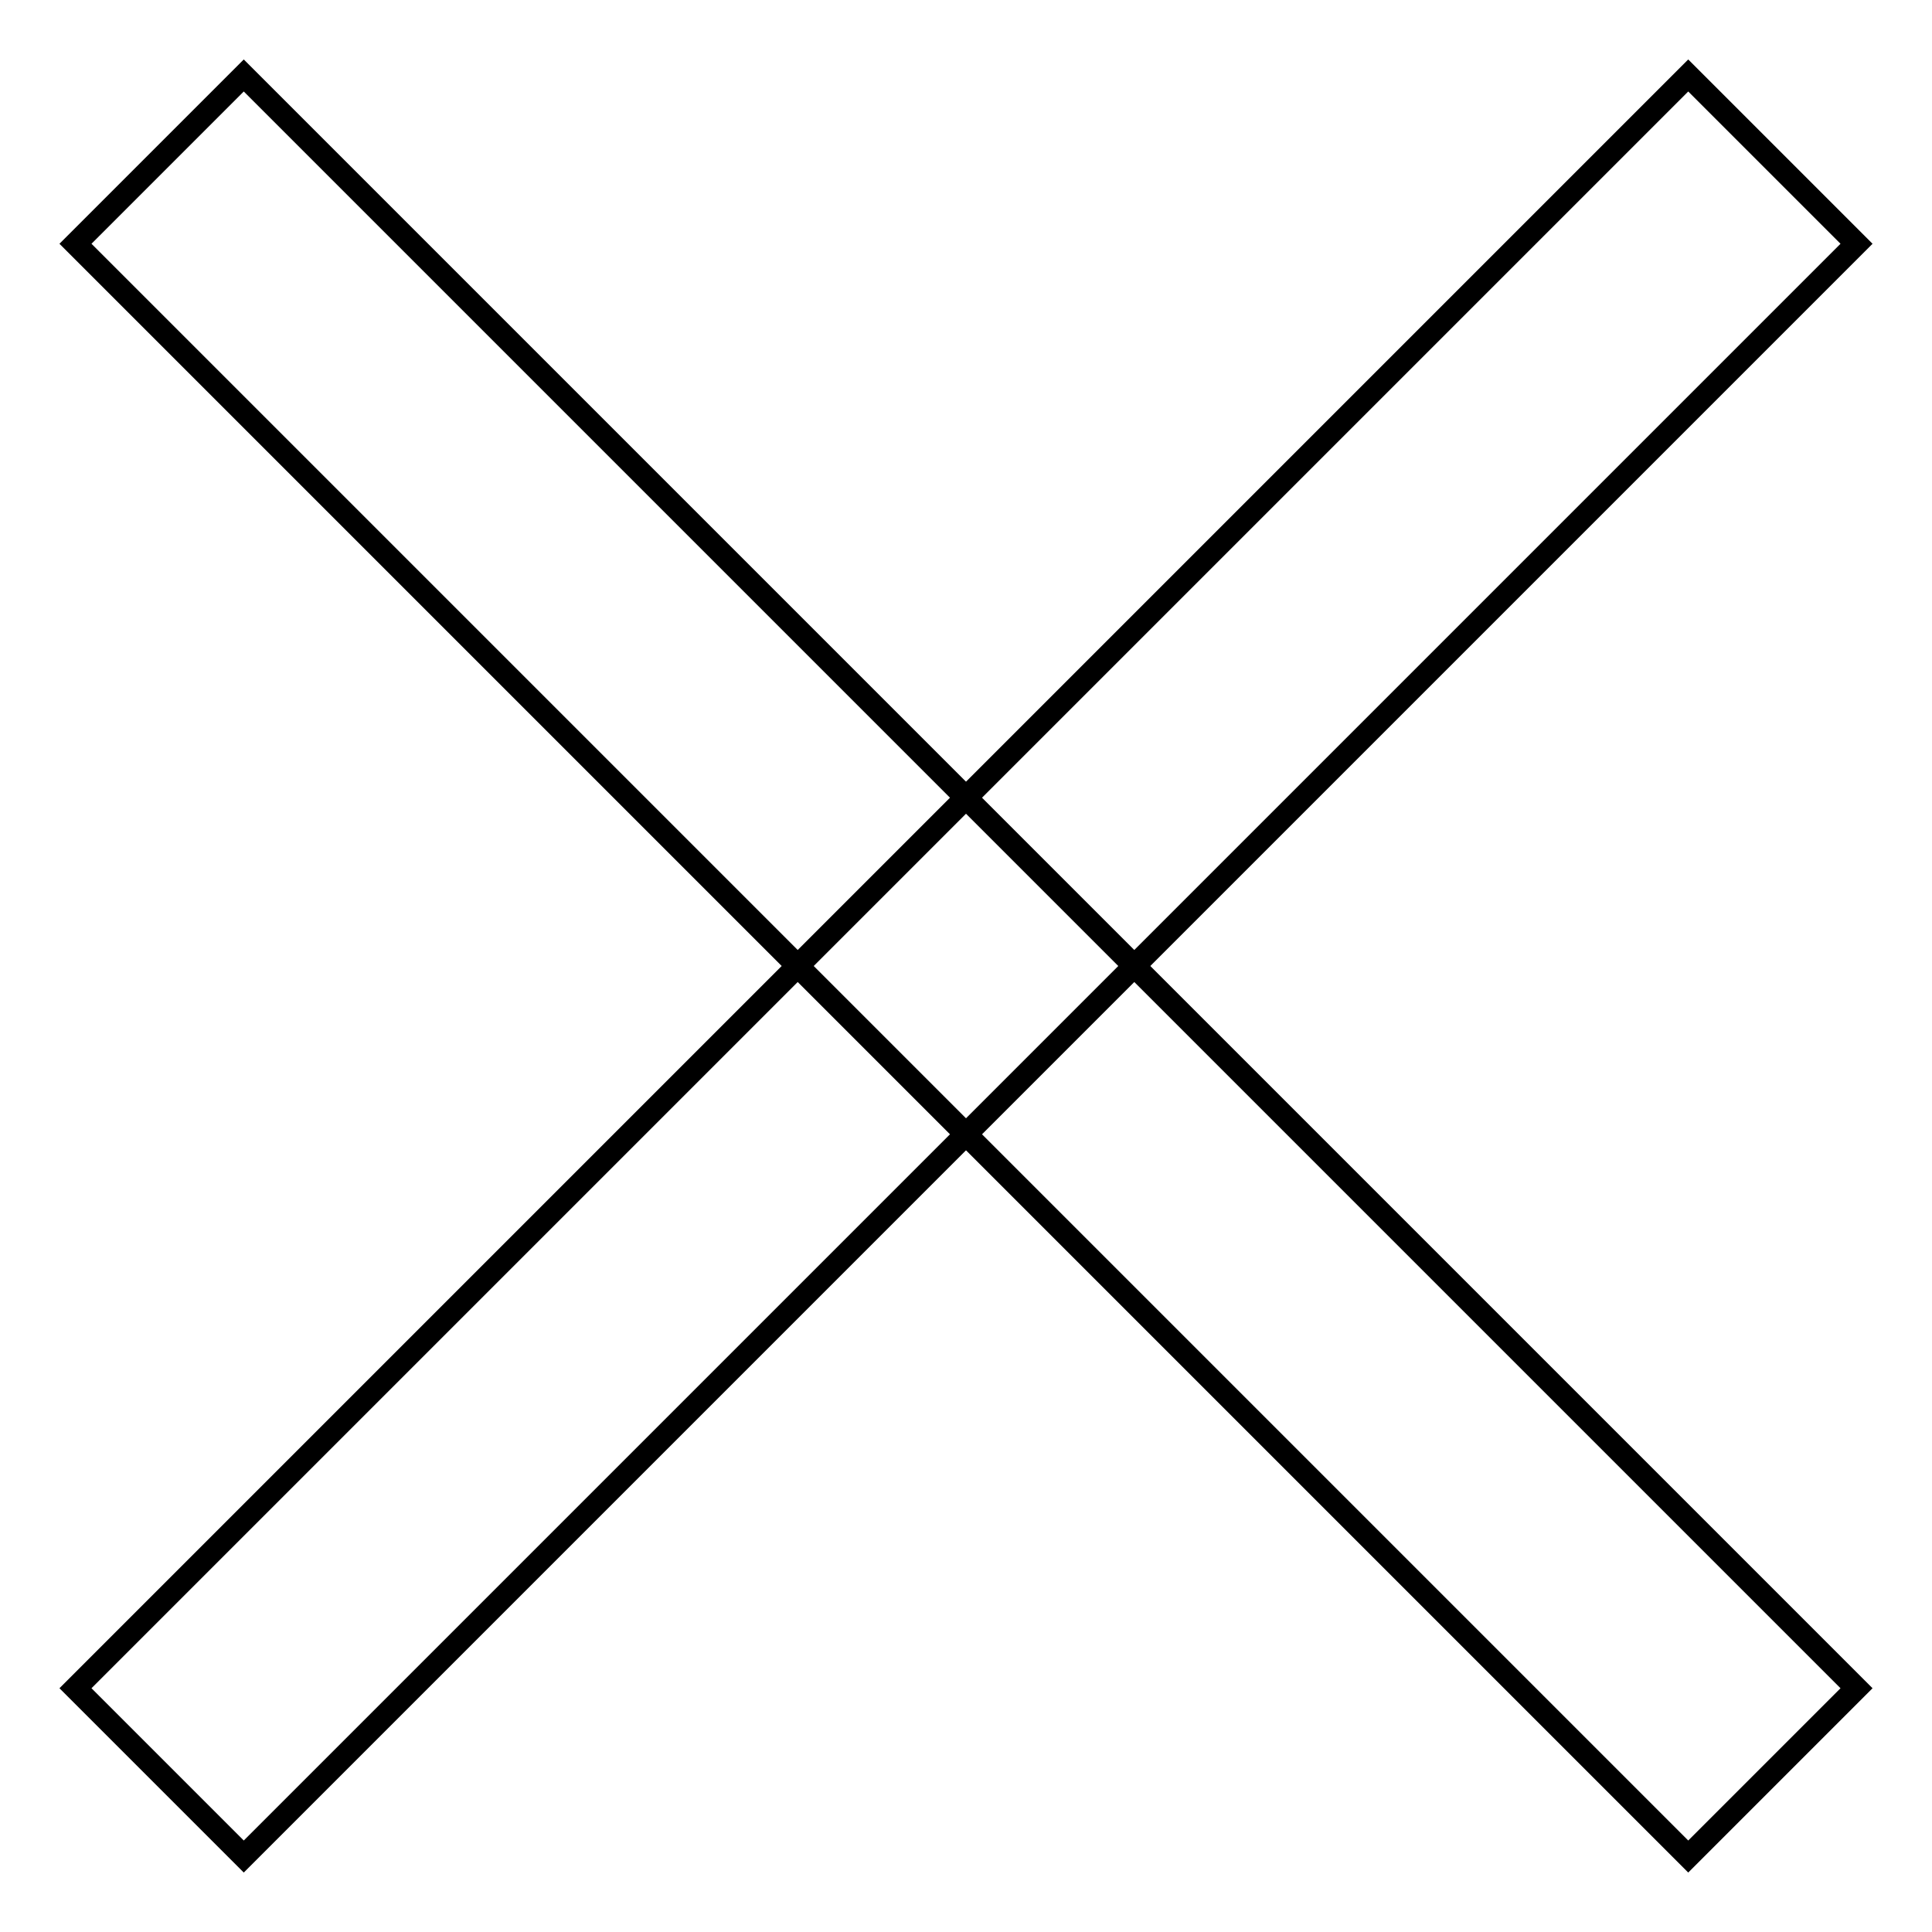
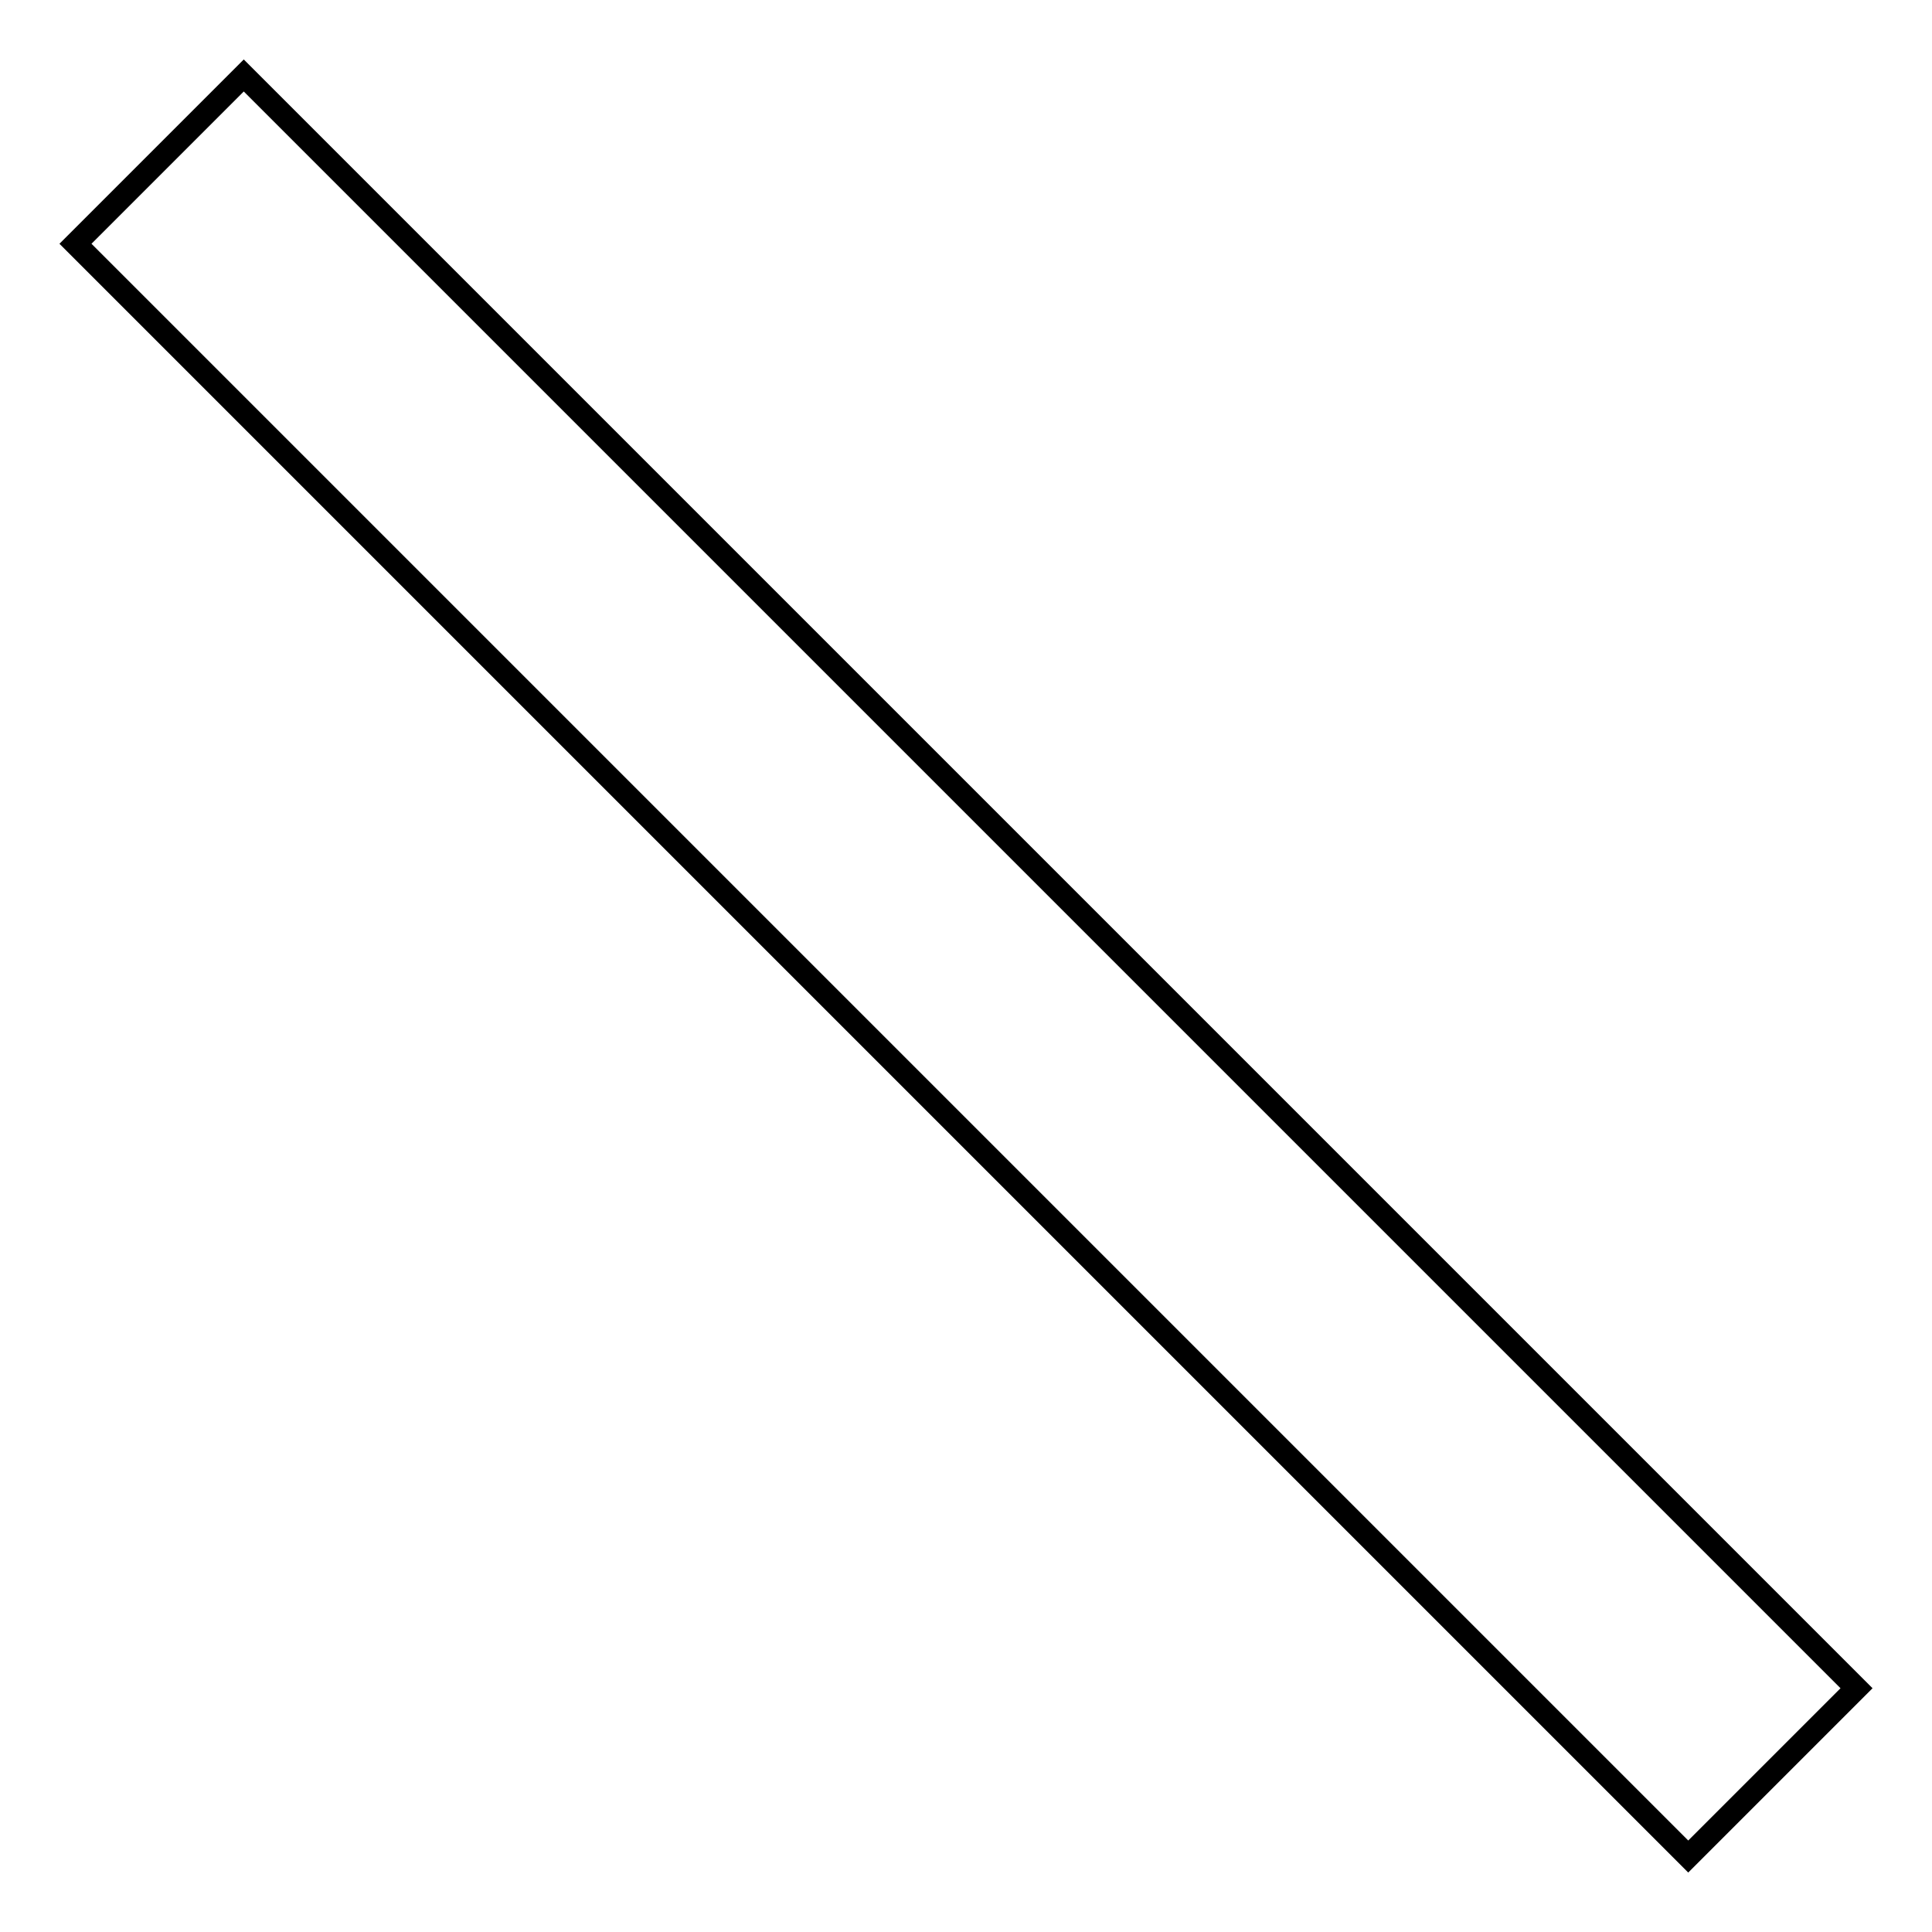
<svg xmlns="http://www.w3.org/2000/svg" version="1.1" x="0px" y="0px" viewBox="0 0 256 256" enable-background="new 0 0 256 256" xml:space="preserve">
  <g>
    <g>
      <path stroke-width="3" fill-opacity="0" stroke="#000000" d="M10,32.3L32.3,10L246,223.7L223.7,246L10,32.3z" />
-       <path stroke-width="3" fill-opacity="0" stroke="#000000" d="M223.7,10L246,32.3L32.3,246L10,223.7L223.7,10z" />
    </g>
  </g>
</svg>